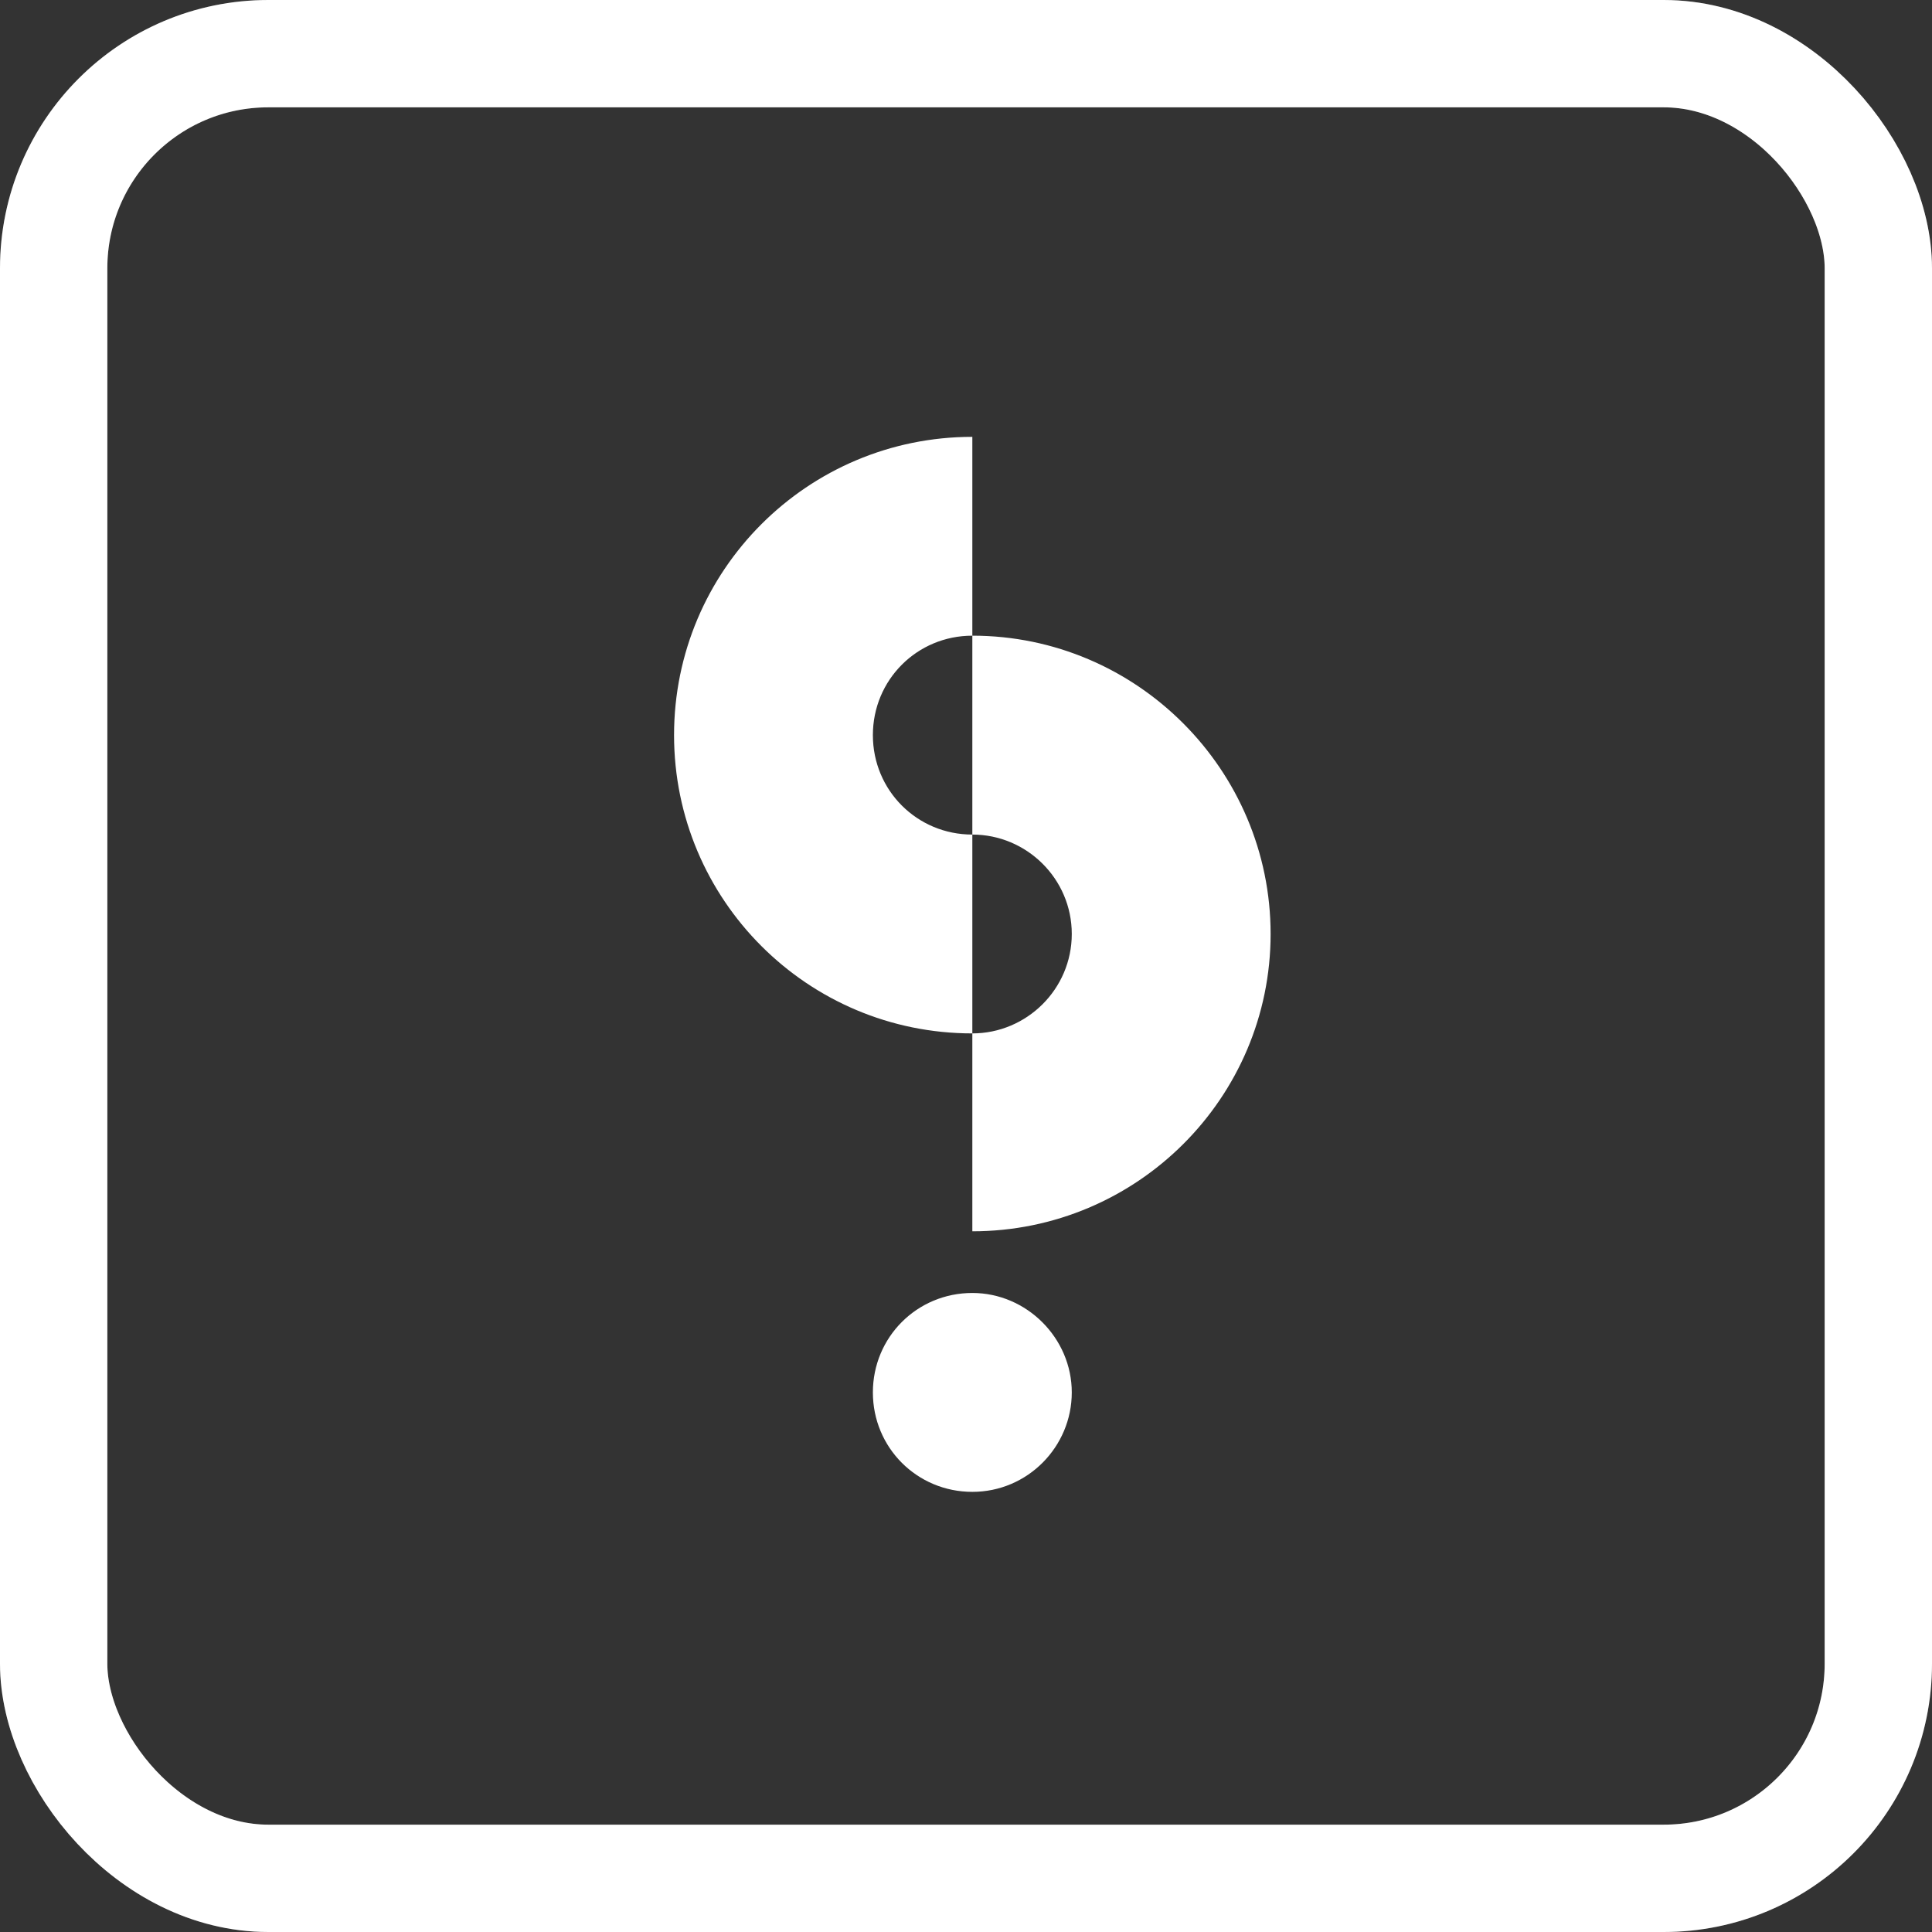
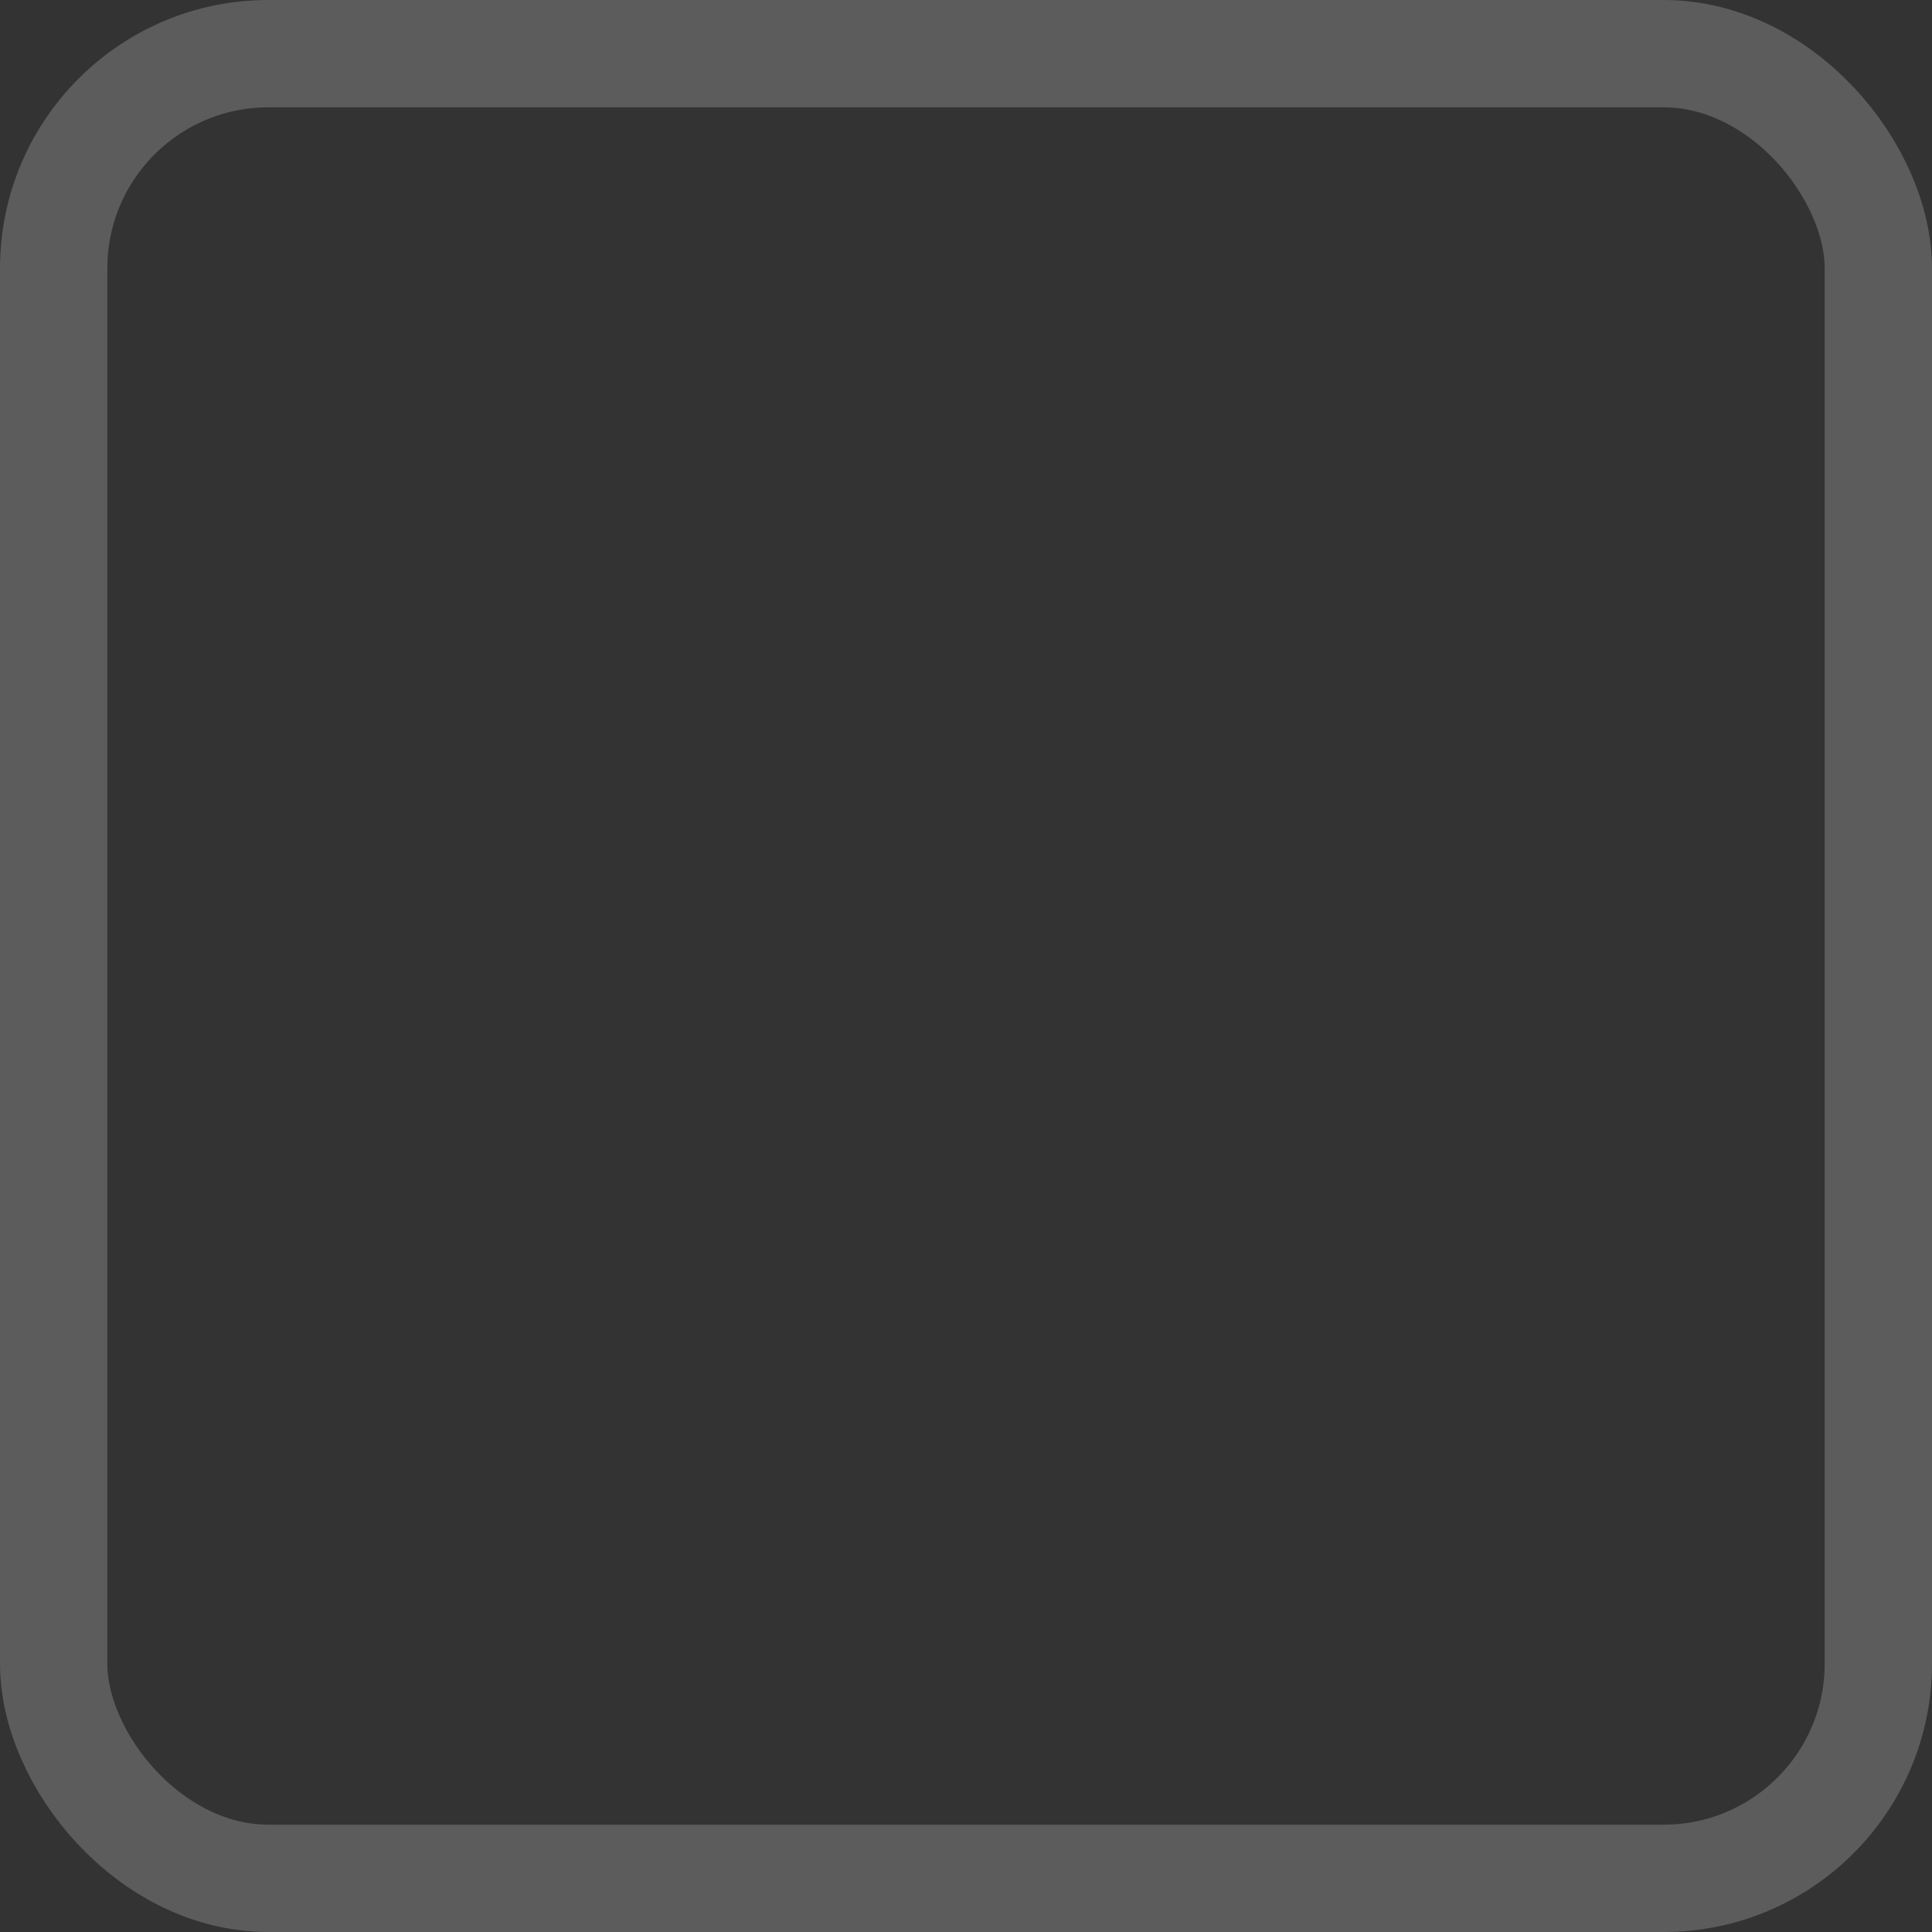
<svg xmlns="http://www.w3.org/2000/svg" viewBox="0 0 180 180">
  <rect x="0" y="0" width="180" height="180" fill="#333333" stroke="none" />
  <style>
    :root {
      --logo-color: rgb(255, 255, 255);
    }

    .logo-border-normal {
      stroke: #FFFFFF;
      stroke-width: 10;
    }

    .logo-border-loading {
      stroke: #FFFFFF;
      stroke-width: 10;
      stroke-dasharray: 534; /* Approximate perimeter of rounded rect */
      stroke-dashoffset: 534;
      animation: logoLoading 2s ease-in-out infinite;
      transform-origin: center;
    }

    @keyframes logoLoading {
      0% {
        stroke-dashoffset: 534;
        transform: rotate(0deg);
      }
      100% {
        stroke-dashoffset: 0;
        transform: rotate(360deg);
      }
    }

    .logo-progress-ring {
      stroke: #FFFFFF;
      stroke-width: 10;
      stroke-dasharray: 534;
      stroke-dashoffset: 534;
      transform-origin: center;
      transition: stroke-dashoffset 0.3s ease;
    }
  </style>
  <rect width="170" height="170" x="5" y="5" rx="20" ry="20" fill="none" stroke="#FFFFFF" stroke-width="10" opacity="0.2" />
-   <rect id="logo-progress-border" width="170" height="170" x="5" y="5" rx="20" ry="20" fill="none" class="logo-border-normal" />
-   <path d="M90.59 59.225c-5.15 0-9.266 4.115-9.266 9.265s4.116 9.265 9.266 9.265V96.28c-15.352 0-27.79-12.438-27.79-27.79S75.239 40.7 90.59 40.7zm0 18.53c5.057 0 9.265 4.115 9.265 9.26s-4.208 9.265-9.265 9.265v18.438c15.351 0 27.79-12.439 27.79-27.703s-12.439-27.79-27.79-27.79V77.75Zm0 42.708c-5.15 0-9.266 4.115-9.266 9.265s4.116 9.265 9.266 9.265 9.265-4.202 9.265-9.265-4.208-9.265-9.265-9.265" fill="#FFFFFF" stroke="none" />
</svg>